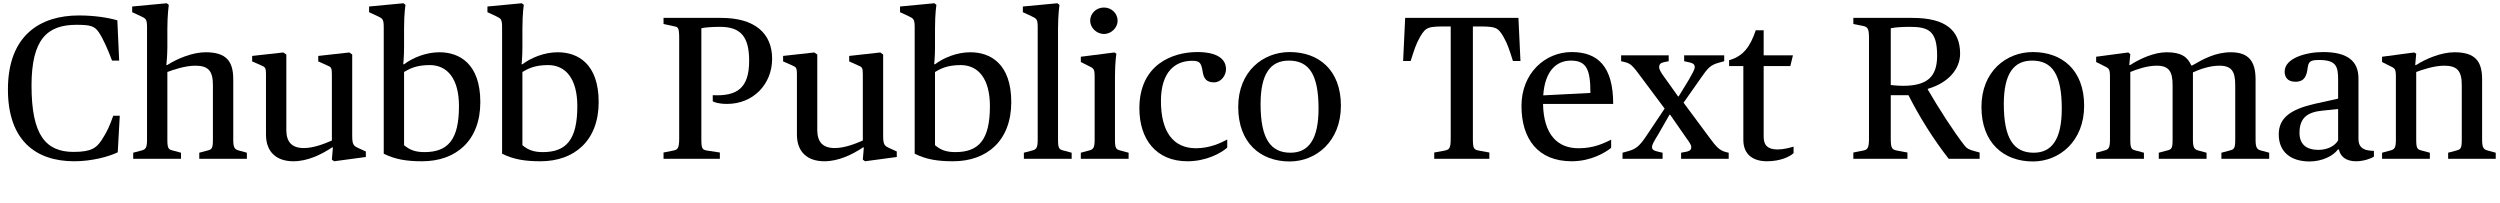
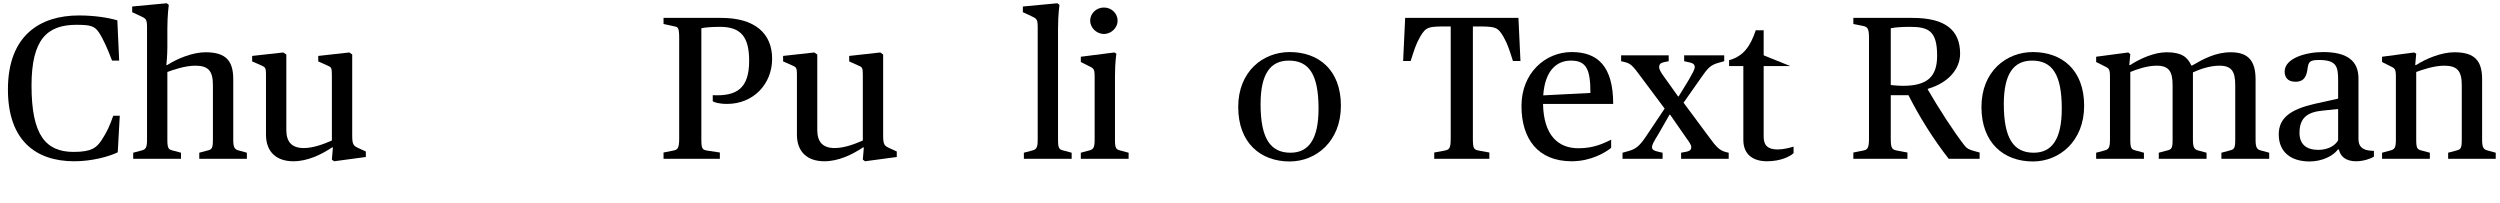
<svg xmlns="http://www.w3.org/2000/svg" xmlns:xlink="http://www.w3.org/1999/xlink" width="3147.203pt" height="256pt" viewBox="0 0 3147.203 256" version="1.1">
  <defs>
    <g>
      <symbol overflow="visible" id="glyph0-0">
        <path style="stroke:none;" d="" />
      </symbol>
      <symbol overflow="visible" id="glyph0-1">
        <path style="stroke:none;" d="M 93.438 3.078 C 115.453 3.078 136.453 -2.562 148.219 -8.188 L 150.781 -54.266 L 142.594 -54.266 C 137.734 -40.703 134.906 -34.297 127.75 -23.297 C 121.594 -14.344 115.969 -8.703 92.672 -8.703 C 57.594 -8.703 39.688 -29.703 39.688 -92.156 C 39.688 -150.531 59.391 -168.703 96.25 -168.703 C 113.922 -168.703 119.047 -167.172 124.422 -159.234 C 130.297 -150.531 136.188 -136.453 141.062 -123.641 L 150.016 -123.641 L 147.719 -174.344 C 136.453 -177.656 119.047 -180.484 99.328 -180.484 C 50.688 -180.484 9.984 -155.641 9.984 -87.297 C 9.984 -23.047 45.062 3.078 93.438 3.078 Z M 93.438 3.078 " />
      </symbol>
      <symbol overflow="visible" id="glyph0-2">
        <path style="stroke:none;" d="M 6.406 0 L 66.562 0 L 66.562 -7.688 L 56.062 -10.5 C 50.938 -11.781 49.406 -13.062 49.406 -23.812 L 49.406 -109.312 C 56.828 -112.125 71.938 -117.25 84.484 -117.25 C 100.859 -117.25 106.75 -110.844 106.75 -92.922 L 106.75 -23.812 C 106.75 -13.062 105.219 -11.781 100.094 -10.5 L 89.594 -7.688 L 89.594 0 L 149.5 0 L 149.5 -7.688 L 139.266 -10.5 C 134.406 -11.781 132.359 -13.828 132.359 -23.812 L 132.359 -100.094 C 132.359 -123.141 123.391 -134.141 97.531 -134.141 C 81.156 -134.141 61.953 -126.203 49.156 -118.016 L 48.125 -118.016 C 48.125 -118.016 49.406 -129.031 49.406 -140.547 L 49.406 -163.844 C 49.406 -180.984 51.203 -193.797 51.203 -193.797 L 48.641 -195.844 L 5.125 -191.75 L 5.125 -184.578 L 16.125 -179.453 C 22.016 -176.641 23.812 -176.125 23.812 -165.891 L 23.812 -23.812 C 23.812 -13.828 22.016 -11.781 16.891 -10.5 L 6.406 -7.688 Z M 6.406 0 " />
      </symbol>
      <symbol overflow="visible" id="glyph0-3">
        <path style="stroke:none;" d="M 57.344 3.078 C 75.266 3.078 92.422 -5.375 105.984 -14.344 L 107.016 -14.344 L 105.734 1.031 L 108.547 3.078 L 148.484 -2.297 L 148.484 -9.219 L 139.016 -13.562 C 132.859 -16.391 131.328 -17.922 131.328 -29.438 L 131.328 -131.328 L 127.75 -133.891 L 88.578 -129.531 L 88.578 -122.625 L 98.812 -118.016 C 104.953 -115.453 105.734 -115.203 105.734 -105.734 L 105.734 -23.047 C 96.25 -18.938 82.938 -13.562 70.406 -13.562 C 55.047 -13.562 48.391 -21.5 48.391 -36.359 L 48.391 -131.328 L 44.547 -133.891 L 5.375 -129.531 L 5.375 -122.625 L 15.875 -118.016 C 21.766 -115.453 22.781 -115.203 22.781 -105.734 L 22.781 -30.469 C 22.781 -8.703 35.844 3.078 57.344 3.078 Z M 57.344 3.078 " />
      </symbol>
      <symbol overflow="visible" id="glyph0-4">
-         <path style="stroke:none;" d="M 66.297 3.078 C 108.797 3.078 139.516 -22.781 139.516 -71.422 C 139.516 -120.062 112.891 -134.141 88.062 -134.141 C 70.906 -134.141 54.531 -127.234 43.516 -119.047 L 42.5 -119.047 C 42.5 -119.047 43.516 -129.031 43.516 -140.547 L 43.516 -163.844 C 43.516 -183.547 45.312 -193.797 45.312 -193.797 L 42.75 -195.844 L -0.516 -191.75 L -0.516 -184.578 L 10.5 -179.453 C 16.125 -176.641 17.922 -176.125 17.922 -165.891 L 17.922 -6.406 C 32.516 0.766 46.594 3.078 66.297 3.078 Z M 69.125 -8.453 C 58.109 -8.453 50.688 -11.016 43.516 -17.156 L 43.516 -109.312 C 49.656 -112.891 58.109 -118.016 75.781 -118.016 C 97.797 -118.016 112.641 -101.125 112.641 -66.297 C 112.641 -23.812 98.562 -8.453 69.125 -8.453 Z M 69.125 -8.453 " />
-       </symbol>
+         </symbol>
      <symbol overflow="visible" id="glyph0-5">
-         <path style="stroke:none;" d="" />
-       </symbol>
+         </symbol>
      <symbol overflow="visible" id="glyph0-6">
        <path style="stroke:none;" d="M 7.938 0 L 78.844 0 L 78.844 -7.938 L 63.75 -10.234 C 56.312 -11.266 55.547 -12.797 55.547 -25.594 L 55.547 -164.359 C 59.391 -165.375 68.609 -166.141 79.109 -166.141 C 105.219 -166.141 115.719 -153.594 115.719 -123.391 C 115.719 -88.828 100.359 -78.594 69.891 -80.125 L 69.891 -72.453 C 71.688 -71.172 77.562 -69.125 88.062 -69.125 C 120.578 -69.125 144.641 -93.703 144.641 -125.953 C 144.641 -158.203 122.625 -177.406 80.641 -177.406 L 7.938 -177.406 L 7.938 -169.734 L 22.016 -166.656 C 26.109 -165.891 27.641 -164.859 27.641 -152.062 L 27.641 -25.594 C 27.641 -12.797 25.594 -11.266 19.453 -10.234 L 7.938 -7.938 Z M 7.938 0 " />
      </symbol>
      <symbol overflow="visible" id="glyph0-7">
        <path style="stroke:none;" d="M 6.406 0 L 66.562 0 L 66.562 -7.688 L 56.062 -10.5 C 50.938 -11.781 49.406 -13.062 49.406 -23.812 L 49.406 -163.844 C 49.406 -180.984 51.203 -193.797 51.203 -193.797 L 48.641 -195.844 L 5.125 -191.75 L 5.125 -184.578 L 16.125 -179.453 C 22.016 -176.641 23.812 -176.125 23.812 -165.891 L 23.812 -23.812 C 23.812 -13.828 22.016 -11.781 16.891 -10.5 L 6.406 -7.688 Z M 6.406 0 " />
      </symbol>
      <symbol overflow="visible" id="glyph0-8">
        <path style="stroke:none;" d="M 35.578 -157.188 C 45.062 -157.188 52.734 -165.375 52.734 -173.828 C 52.734 -183.047 45.062 -190.469 35.578 -190.469 C 25.859 -190.469 18.172 -183.047 18.172 -173.828 C 18.172 -165.375 25.859 -157.188 35.578 -157.188 Z M 6.406 0 L 66.562 0 L 66.562 -7.688 L 56.062 -10.5 C 50.938 -11.781 49.406 -13.062 49.406 -23.812 L 49.406 -103.688 C 49.406 -121.859 51.203 -132.359 51.203 -132.359 L 48.641 -133.891 L 6.406 -128.516 L 6.406 -121.859 L 16.125 -116.984 C 22.531 -113.922 23.812 -113.406 23.812 -103.172 L 23.812 -23.812 C 23.812 -13.828 22.016 -11.781 16.891 -10.5 L 6.406 -7.688 Z M 6.406 0 " />
      </symbol>
      <symbol overflow="visible" id="glyph0-9">
-         <path style="stroke:none;" d="M 69.125 3.078 C 93.188 3.078 111.359 -7.172 119.297 -14.078 L 119.297 -24.312 C 110.844 -19.719 97.031 -13.312 79.875 -13.312 C 51.203 -13.312 35.844 -34.297 35.844 -72.703 C 35.844 -109.562 53.766 -123.391 75.016 -123.391 C 83.969 -123.391 86.531 -121.594 88.312 -110.078 C 89.594 -101.625 92.672 -96.25 102.656 -96.25 C 111.609 -96.25 117.766 -104.953 117.766 -112.891 C 117.766 -125.953 106.234 -134.406 81.656 -134.406 C 50.172 -134.406 8.703 -118.531 8.703 -63.484 C 8.703 -24.828 29.703 3.078 69.125 3.078 Z M 69.125 3.078 " />
-       </symbol>
+         </symbol>
      <symbol overflow="visible" id="glyph0-10">
        <path style="stroke:none;" d="M 73.469 3.328 C 106.75 3.328 137.984 -22.016 137.984 -66.812 C 137.984 -112.125 109.828 -134.406 73.469 -134.406 C 39.938 -134.406 8.703 -110.078 8.703 -65.281 C 8.703 -19.969 36.859 3.328 73.469 3.328 Z M 74.5 -7.688 C 49.406 -7.688 36.859 -25.344 36.859 -68.859 C 36.859 -107.266 49.406 -123.641 72.453 -123.641 C 97.531 -123.641 109.828 -106.75 109.828 -63.234 C 109.828 -24.828 97.531 -7.688 74.5 -7.688 Z M 74.5 -7.688 " />
      </symbol>
      <symbol overflow="visible" id="glyph0-11">
        <path style="stroke:none;" d="M 44.547 0 L 113.922 0 L 113.922 -7.938 L 101.375 -10.234 C 94.203 -11.516 93.188 -12.797 93.188 -25.594 L 93.188 -166.656 L 94.969 -166.656 C 121.344 -166.656 124.156 -166.656 131.844 -153.344 C 136.953 -144.391 139.016 -137.469 143.609 -123.141 L 153.094 -123.141 L 150.531 -177.406 L 7.938 -177.406 L 5.375 -123.141 L 14.844 -123.141 C 19.453 -137.469 21.5 -144.391 26.625 -153.344 C 34.297 -166.656 37.125 -166.656 63.484 -166.656 L 65.281 -166.656 L 65.281 -25.594 C 65.281 -12.797 63.484 -11.516 57.094 -10.234 L 44.547 -7.938 Z M 44.547 0 " />
      </symbol>
      <symbol overflow="visible" id="glyph0-12">
        <path style="stroke:none;" d="M 71.938 3.078 C 96.516 3.078 114.688 -8.188 121.594 -13.828 L 121.594 -24.062 C 111.875 -19.453 100.094 -13.312 80.391 -13.312 C 54.266 -13.312 36.609 -30.203 35.844 -69.125 L 124.156 -69.125 C 124.156 -116.734 104.453 -134.406 71.938 -134.406 C 38.141 -134.406 8.703 -107.516 8.703 -66.562 C 8.703 -25.094 29.438 3.078 71.938 3.078 Z M 70.906 -123.641 C 90.625 -123.641 95.484 -112.391 95.484 -82.938 L 36.094 -79.875 C 38.141 -110.078 52.219 -123.641 70.906 -123.641 Z M 70.906 -123.641 " />
      </symbol>
      <symbol overflow="visible" id="glyph0-13">
        <path style="stroke:none;" d="M 6.906 0 L 57.344 0 L 57.344 -7.688 L 52.734 -8.703 C 45.562 -10.234 44.031 -12.031 44.031 -14.594 C 44.031 -18.172 46.844 -22.531 51.969 -30.969 L 66.047 -55.547 L 66.812 -55.547 L 86.016 -27.906 C 89.594 -22.781 93.438 -18.172 93.438 -14.844 C 93.438 -12.031 92.422 -9.984 87.297 -8.953 L 80.641 -7.688 L 80.641 0 L 140.547 0 L 140.547 -7.688 L 137.219 -8.453 C 129.031 -10.5 124.922 -14.844 115.453 -27.906 L 83.719 -70.656 L 105.469 -101.625 C 113.922 -113.922 117.5 -118.016 127.484 -120.828 L 134.906 -122.875 L 134.906 -130.297 L 84.484 -130.297 L 84.484 -122.875 L 92.422 -121.094 C 95.75 -120.312 97.797 -118.531 97.797 -115.719 C 97.797 -112.125 94.969 -107.781 90.109 -99.078 L 77.562 -78.594 L 76.797 -78.594 L 59.641 -102.656 C 55.812 -107.781 52.984 -112.391 52.984 -115.203 C 52.984 -118.531 54.266 -120.578 58.625 -121.594 L 65.031 -122.875 L 65.031 -130.297 L 5.125 -130.297 L 5.125 -122.875 L 9.469 -121.859 C 16.891 -120.062 19.453 -117.766 30.469 -102.656 L 59.906 -63.234 L 36.609 -28.422 C 28.422 -16.125 23.547 -12.281 14.344 -9.734 L 6.906 -7.688 Z M 6.906 0 " />
      </symbol>
      <symbol overflow="visible" id="glyph0-14">
-         <path style="stroke:none;" d="M 50.172 3.078 C 67.328 3.078 79.109 -2.812 83.719 -7.172 L 83.719 -15.359 C 78.594 -13.828 70.906 -11.781 63.484 -11.781 C 51.719 -11.781 46.078 -16.641 46.078 -27.641 L 46.078 -116.734 L 79.609 -116.734 L 82.938 -130.297 L 46.078 -130.297 L 46.078 -161.797 L 36.094 -161.797 C 29.188 -141.062 20.219 -129.031 2.562 -124.156 L 2.562 -116.734 L 20.484 -116.734 L 20.484 -23.812 C 20.484 -4.359 34.047 3.078 50.172 3.078 Z M 50.172 3.078 " />
+         <path style="stroke:none;" d="M 50.172 3.078 C 67.328 3.078 79.109 -2.812 83.719 -7.172 L 83.719 -15.359 C 78.594 -13.828 70.906 -11.781 63.484 -11.781 C 51.719 -11.781 46.078 -16.641 46.078 -27.641 L 46.078 -116.734 L 79.609 -116.734 L 46.078 -130.297 L 46.078 -161.797 L 36.094 -161.797 C 29.188 -141.062 20.219 -129.031 2.562 -124.156 L 2.562 -116.734 L 20.484 -116.734 L 20.484 -23.812 C 20.484 -4.359 34.047 3.078 50.172 3.078 Z M 50.172 3.078 " />
      </symbol>
      <symbol overflow="visible" id="glyph0-15">
        <path style="stroke:none;" d="M 7.938 0 L 76.031 0 L 76.031 -7.938 L 63.75 -10.234 C 56.578 -11.516 55.047 -12.797 55.047 -25.594 L 55.047 -80.125 L 77.312 -80.125 C 91.141 -52.734 108.797 -24.578 128 0 L 166.906 0 L 166.906 -7.938 L 161.281 -9.469 C 153.344 -11.516 150.781 -13.062 147.969 -16.641 C 133.625 -35.078 115.453 -63.484 101.625 -87.297 L 101.625 -88.062 C 128 -95.75 142.344 -113.406 142.344 -132.359 C 142.344 -162.047 123.641 -177.406 82.438 -177.406 L 7.938 -177.406 L 7.938 -169.734 L 19.453 -167.422 C 25.594 -166.141 27.641 -164.859 27.641 -152.062 L 27.641 -25.594 C 27.641 -12.797 25.594 -11.266 19.453 -10.234 L 7.938 -7.938 Z M 70.406 -91.906 C 63.234 -91.906 55.047 -92.922 55.047 -92.922 L 55.047 -164.359 C 59.641 -165.375 67.844 -166.141 79.109 -166.141 C 102.656 -166.141 113.406 -161.031 113.406 -129.797 C 113.406 -103.172 100.859 -91.906 70.406 -91.906 Z M 70.406 -91.906 " />
      </symbol>
      <symbol overflow="visible" id="glyph0-16">
        <path style="stroke:none;" d="M 6.406 0 L 66.562 0 L 66.562 -7.688 L 56.062 -10.5 C 50.938 -11.781 49.406 -13.062 49.406 -23.812 L 49.406 -109.312 C 56.828 -112.391 70.141 -117.25 82.688 -117.25 C 98.297 -117.25 102.656 -109.562 102.656 -92.672 L 102.656 -23.812 C 102.656 -13.062 101.125 -11.781 95.75 -10.5 L 85.25 -7.688 L 85.25 0 L 145.406 0 L 145.406 -7.688 L 134.906 -10.5 C 130.297 -11.781 128.25 -13.828 128.25 -23.812 L 128.25 -108.797 C 135.938 -112.391 148.984 -117.25 161.531 -117.25 C 177.156 -117.25 181.5 -109.828 181.5 -92.672 L 181.5 -23.812 C 181.5 -13.062 179.969 -11.781 174.594 -10.5 L 164.094 -7.688 L 164.094 0 L 224.25 0 L 224.25 -7.688 L 213.766 -10.5 C 209.156 -11.781 207.109 -13.828 207.109 -23.812 L 207.109 -99.844 C 207.109 -122.875 198.406 -134.141 175.875 -134.141 C 156.922 -134.141 141.312 -125.703 127.234 -117.5 L 126.203 -117.5 C 121.594 -128 113.922 -134.141 95.234 -134.141 C 79.359 -134.141 61.953 -126.203 49.156 -118.016 L 48.125 -118.016 L 49.406 -131.844 L 46.844 -133.891 L 6.406 -128.516 L 6.406 -121.859 L 16.125 -116.984 C 22.531 -113.922 23.812 -113.406 23.812 -103.172 L 23.812 -23.812 C 23.812 -13.828 22.016 -11.781 16.891 -10.5 L 6.406 -7.688 Z M 6.406 0 " />
      </symbol>
      <symbol overflow="visible" id="glyph0-17">
        <path style="stroke:none;" d="M 45.828 3.328 C 60.922 3.328 75.266 -3.328 81.406 -11.781 L 82.688 -11.781 C 84.219 -3.328 91.141 3.078 104.188 3.078 C 113.156 3.078 122.625 0 126.719 -2.812 L 126.719 -9.984 C 121.094 -10.234 116.984 -10.75 114.172 -12.281 C 109.062 -14.844 107.266 -18.938 107.266 -25.594 L 107.266 -101.125 C 107.266 -123.141 93.438 -134.406 62.719 -134.406 C 41.219 -134.406 14.344 -126.719 14.344 -109.828 C 14.344 -103.172 17.656 -97.031 27.906 -97.031 C 39.422 -97.031 41.984 -104.453 43.266 -114.172 C 44.281 -121.859 46.078 -124.422 57.344 -124.422 C 79.109 -124.422 81.656 -116.734 81.656 -99.578 L 81.656 -75.781 L 51.719 -69.125 C 22.016 -62.203 6.906 -51.719 6.906 -30.719 C 6.906 -8.703 22.016 3.328 45.828 3.328 Z M 56.828 -11.266 C 41.984 -11.266 33.031 -17.922 33.031 -32.766 C 33.031 -51.969 43.516 -58.875 61.953 -60.672 L 81.656 -62.719 L 81.656 -23.297 C 78.078 -16.891 69.125 -11.266 56.828 -11.266 Z M 56.828 -11.266 " />
      </symbol>
      <symbol overflow="visible" id="glyph0-18">
        <path style="stroke:none;" d="M 6.406 0 L 66.562 0 L 66.562 -7.688 L 56.062 -10.5 C 50.938 -11.781 49.406 -13.062 49.406 -23.812 L 49.406 -109.312 C 56.828 -112.125 71.938 -117.25 84.484 -117.25 C 100.859 -117.25 106.75 -110.844 106.75 -92.922 L 106.75 -23.812 C 106.75 -13.062 105.219 -11.781 100.094 -10.5 L 89.594 -7.688 L 89.594 0 L 149.5 0 L 149.5 -7.688 L 139.266 -10.5 C 134.406 -11.781 132.359 -13.828 132.359 -23.812 L 132.359 -100.094 C 132.359 -123.141 123.391 -134.141 97.531 -134.141 C 81.156 -134.141 61.953 -126.203 49.156 -118.016 L 48.125 -118.016 L 49.406 -132.359 L 46.844 -133.891 L 6.406 -128.516 L 6.406 -121.859 L 16.125 -116.984 C 22.531 -113.922 23.812 -113.406 23.812 -103.172 L 23.812 -23.812 C 23.812 -13.828 22.016 -11.781 16.891 -10.5 L 6.406 -7.688 Z M 6.406 0 " />
      </symbol>
    </g>
  </defs>
  <g id="surface1">
    <g style="fill:rgb(0%,0%,0%);fill-opacity:1;">
      <use xlink:href="#glyph0-1" x="0" y="199.938" />
      <use xlink:href="#glyph0-2" x="161.281" y="199.938" />
      <use xlink:href="#glyph0-3" x="312.062" y="199.938" />
      <use xlink:href="#glyph0-4" x="465.156" y="199.938" />
      <use xlink:href="#glyph0-4" x="614.141" y="199.938" />
      <use xlink:href="#glyph0-5" x="763.125" y="199.938" />
      <use xlink:href="#glyph0-6" x="827.375" y="199.938" />
      <use xlink:href="#glyph0-3" x="980.453" y="199.938" />
      <use xlink:href="#glyph0-4" x="1133.547" y="199.938" />
      <use xlink:href="#glyph0-7" x="1282.531" y="199.938" />
      <use xlink:href="#glyph0-8" x="1354.219" y="199.938" />
      <use xlink:href="#glyph0-9" x="1425.641" y="199.938" />
      <use xlink:href="#glyph0-10" x="1550.062" y="199.938" />
      <use xlink:href="#glyph0-5" x="1696.75" y="199.938" />
      <use xlink:href="#glyph0-11" x="1761" y="199.938" />
      <use xlink:href="#glyph0-12" x="1906.656" y="199.938" />
      <use xlink:href="#glyph0-13" x="2035.672" y="199.938" />
      <use xlink:href="#glyph0-14" x="2174.172" y="199.938" />
      <use xlink:href="#glyph0-5" x="2260.953" y="199.938" />
      <use xlink:href="#glyph0-15" x="2325.203" y="199.938" />
      <use xlink:href="#glyph0-10" x="2485.703" y="199.938" />
      <use xlink:href="#glyph0-16" x="2632.391" y="199.938" />
      <use xlink:href="#glyph0-17" x="2861.766" y="199.938" />
      <use xlink:href="#glyph0-18" x="2992.328" y="199.938" />
    </g>
  </g>
</svg>